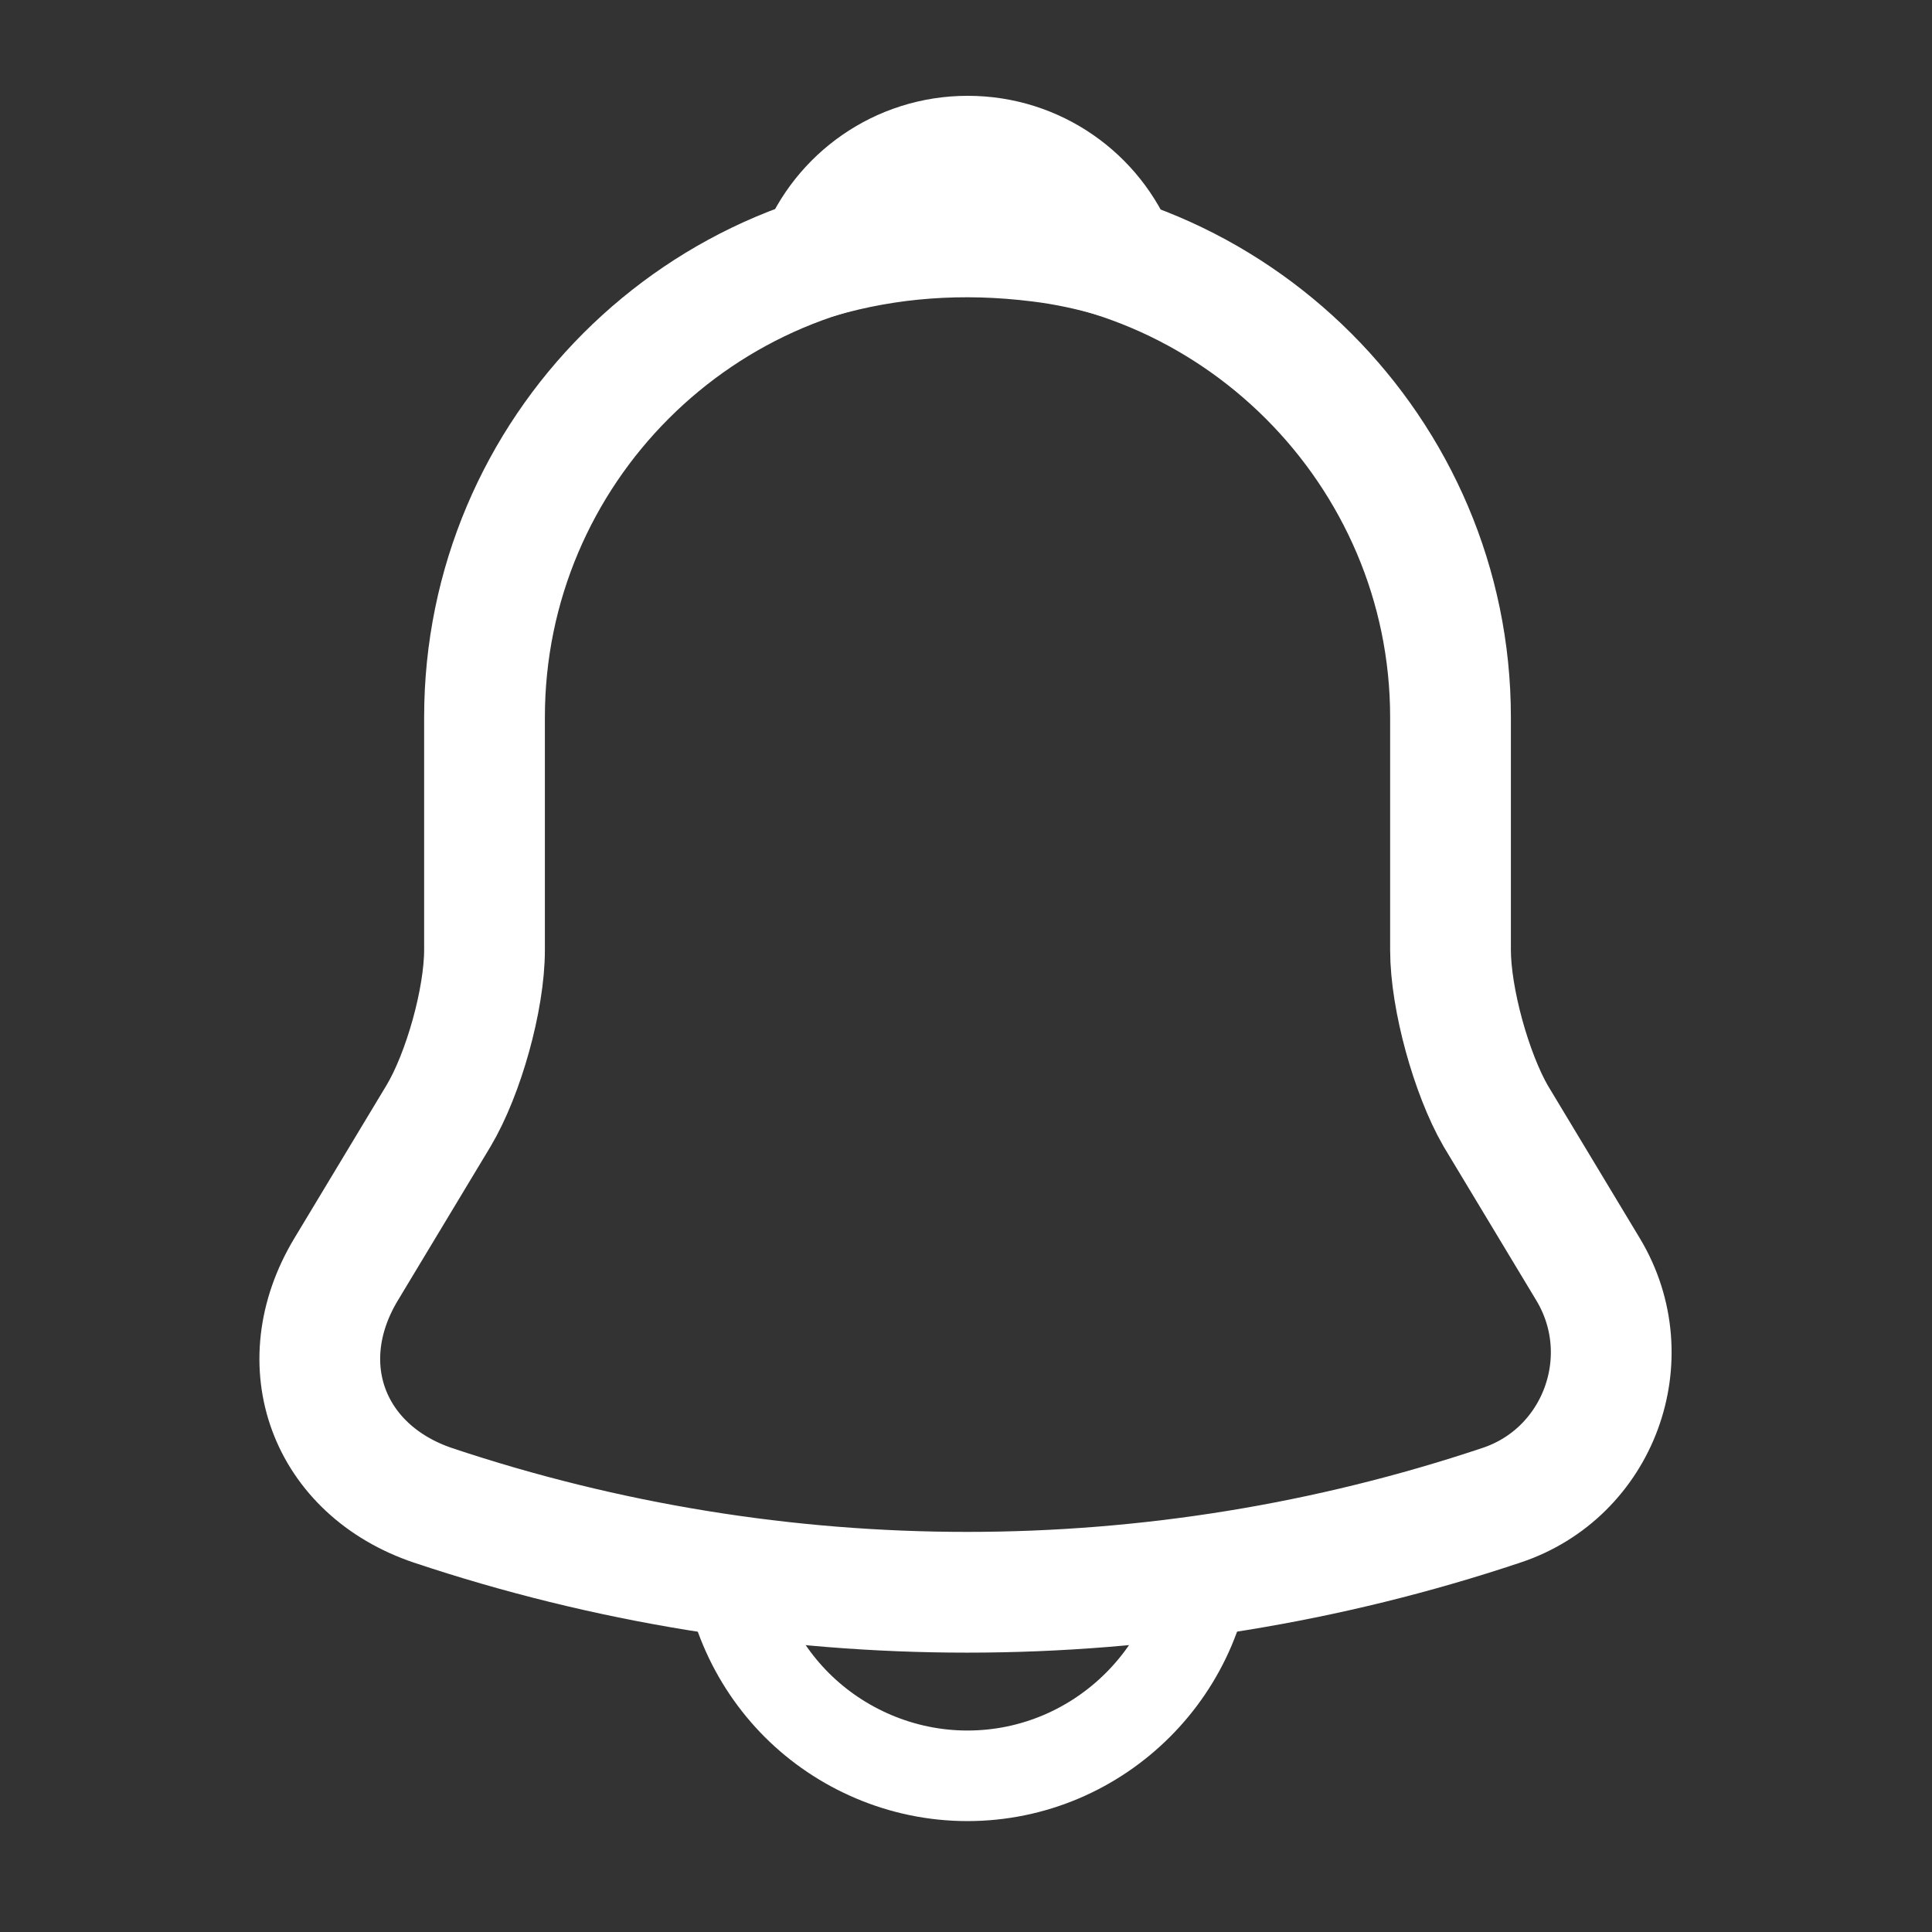
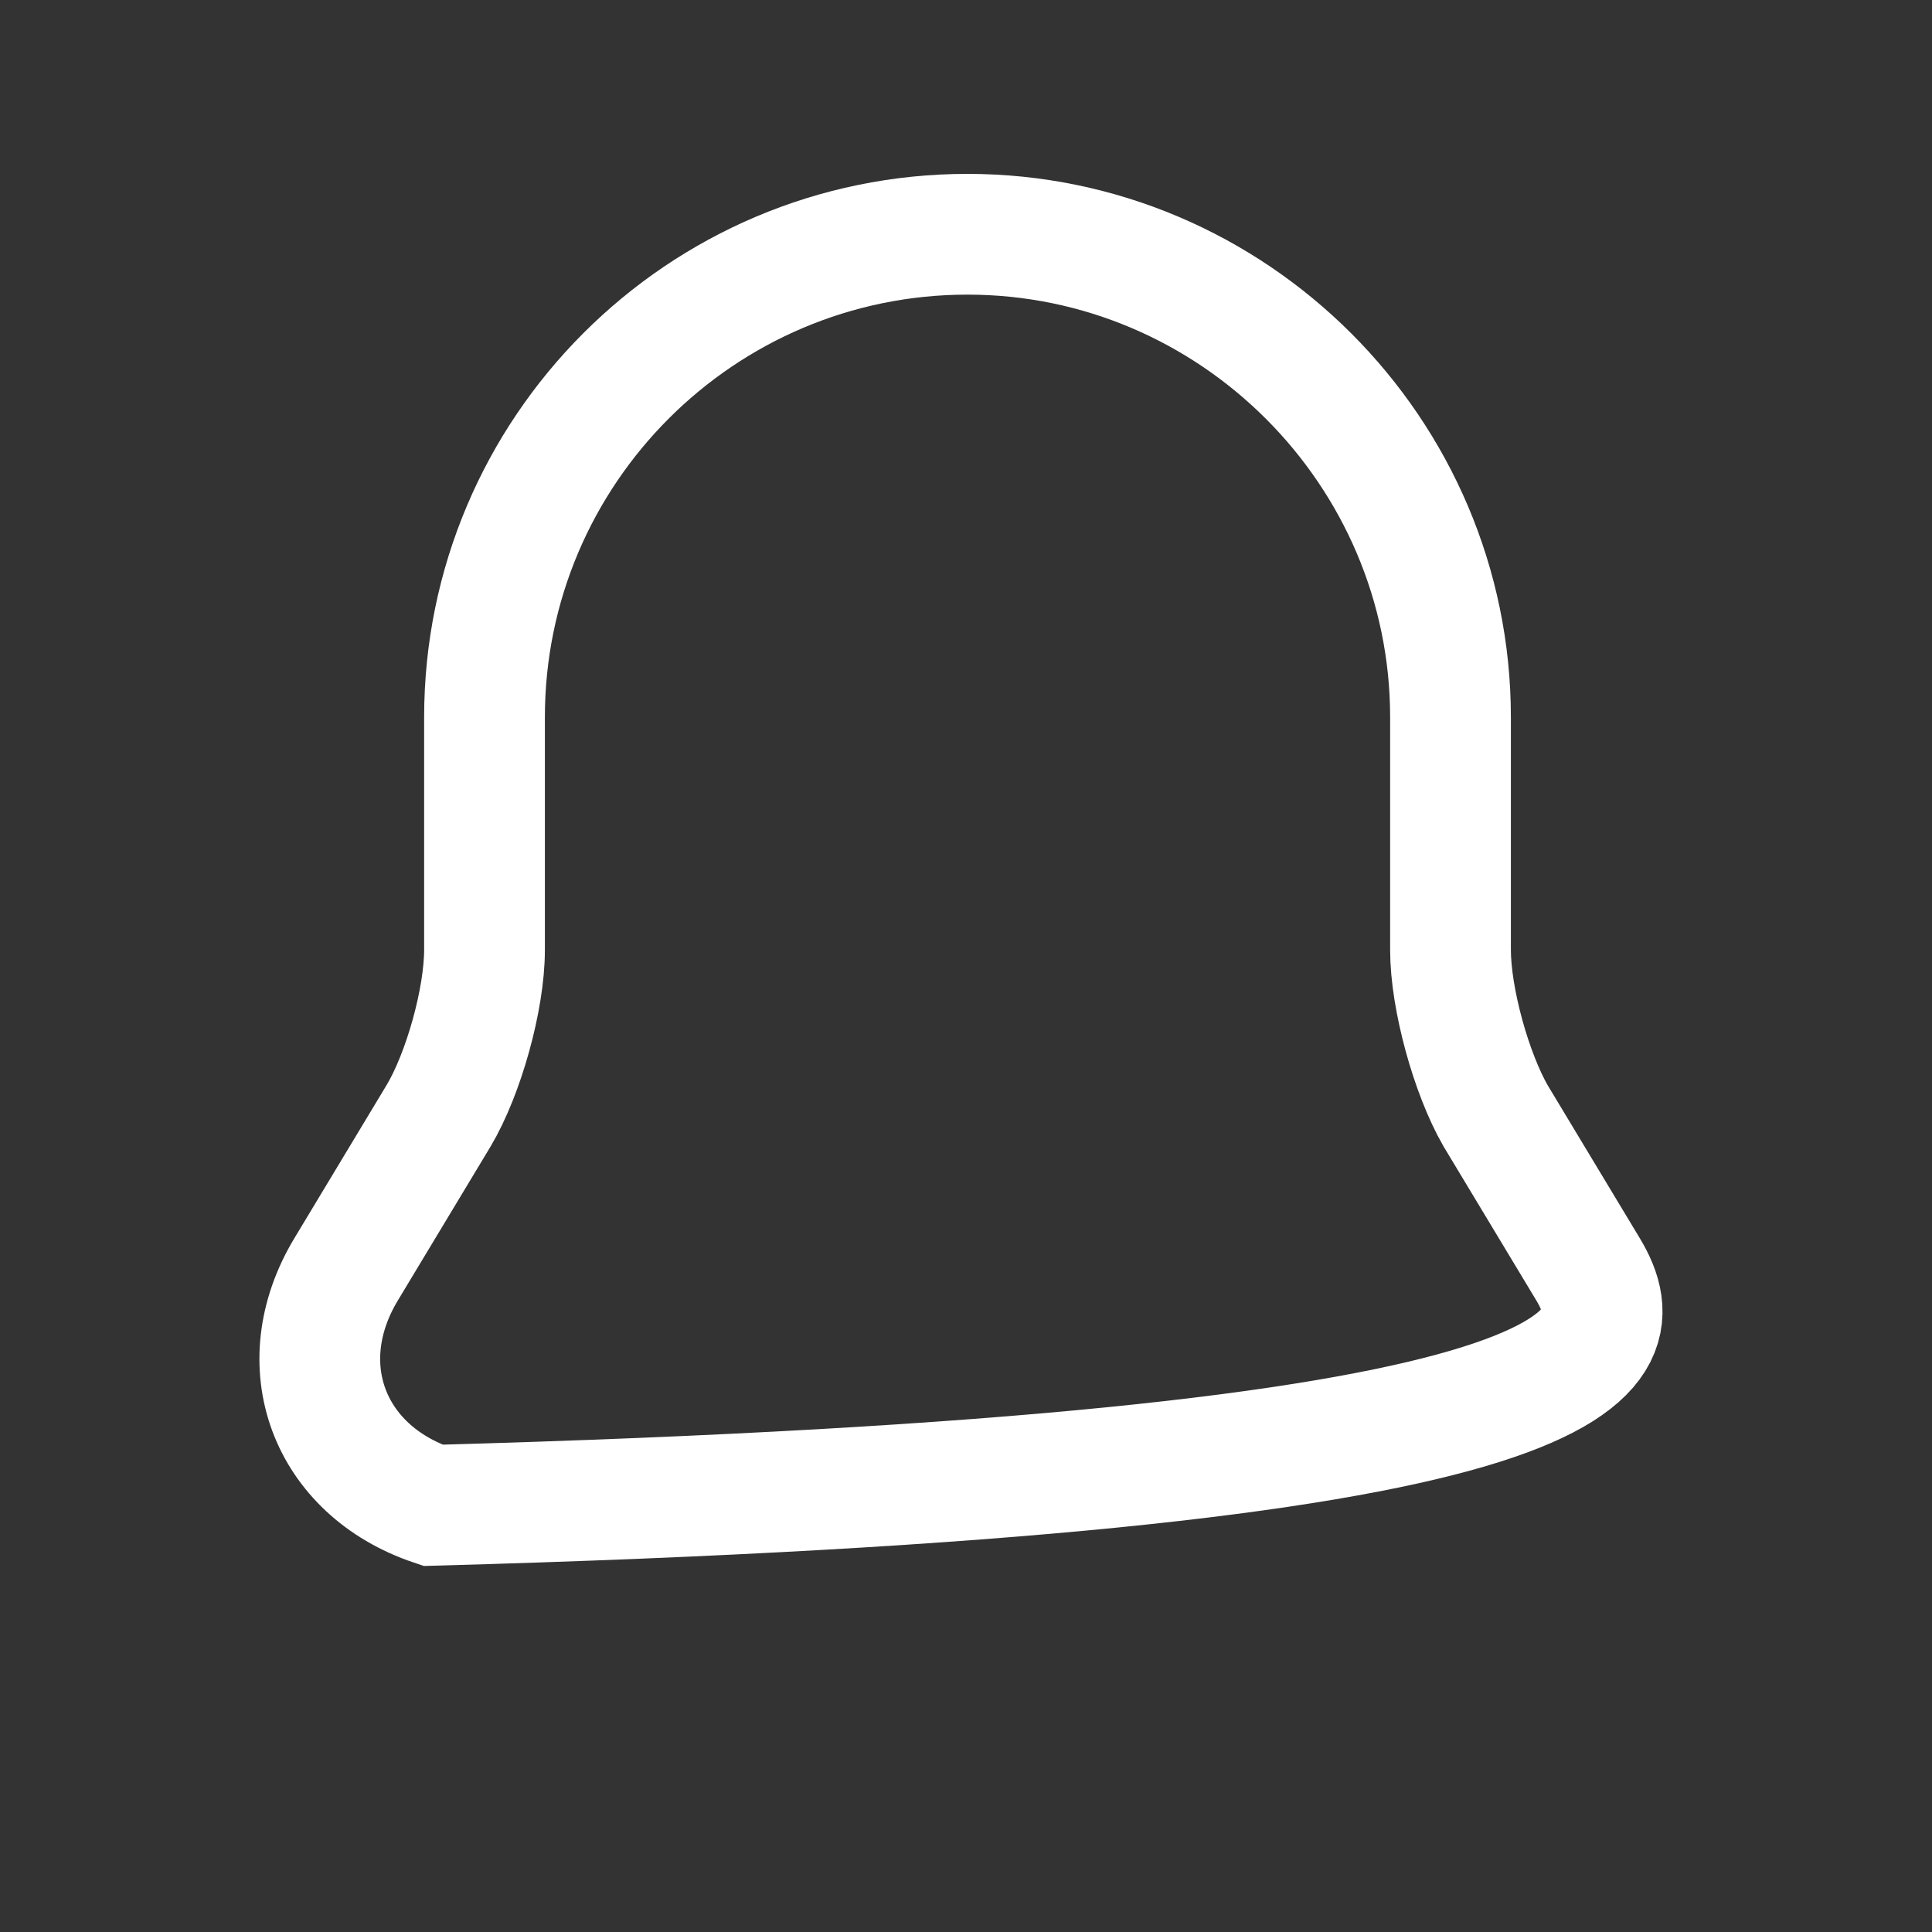
<svg xmlns="http://www.w3.org/2000/svg" width="32" height="32" viewBox="0 0 32 32" fill="none">
  <rect x="0" y="0" width="32" height="32" fill="#333333" stroke="none" />
-   <path d="M16.025 3.88C11.611 3.88 8.025 7.467 8.025 11.88V15.733C8.025 16.547 7.678 17.787 7.265 18.48L5.731 21.027C4.785 22.6 5.438 24.347 7.171 24.933C12.918 26.853 19.118 26.853 24.865 24.933C26.478 24.4 27.185 22.493 26.305 21.027L24.771 18.48C24.372 17.787 24.025 16.547 24.025 15.733V11.88C24.025 7.48 20.425 3.88 16.025 3.88Z" stroke="white" stroke-width="2" stroke-miterlimit="10" stroke-linecap="round" />
-   <path d="M18.496 4.267C18.082 4.147 17.656 4.053 17.216 4C15.936 3.84 14.709 3.933 13.562 4.267C13.949 3.28 14.909 2.587 16.029 2.587C17.149 2.587 18.109 3.28 18.496 4.267Z" stroke="white" stroke-width="2" stroke-miterlimit="10" stroke-linecap="round" stroke-linejoin="round" />
-   <path d="M20.023 25.413C20.023 27.613 18.223 29.413 16.023 29.413C14.93 29.413 13.917 28.96 13.197 28.24C12.477 27.52 12.023 26.507 12.023 25.413" stroke="white" stroke-width="1.5" stroke-miterlimit="10" />
+   <path d="M16.025 3.88C11.611 3.88 8.025 7.467 8.025 11.88V15.733C8.025 16.547 7.678 17.787 7.265 18.48L5.731 21.027C4.785 22.6 5.438 24.347 7.171 24.933C26.478 24.4 27.185 22.493 26.305 21.027L24.771 18.48C24.372 17.787 24.025 16.547 24.025 15.733V11.88C24.025 7.48 20.425 3.88 16.025 3.88Z" stroke="white" stroke-width="2" stroke-miterlimit="10" stroke-linecap="round" />
</svg>